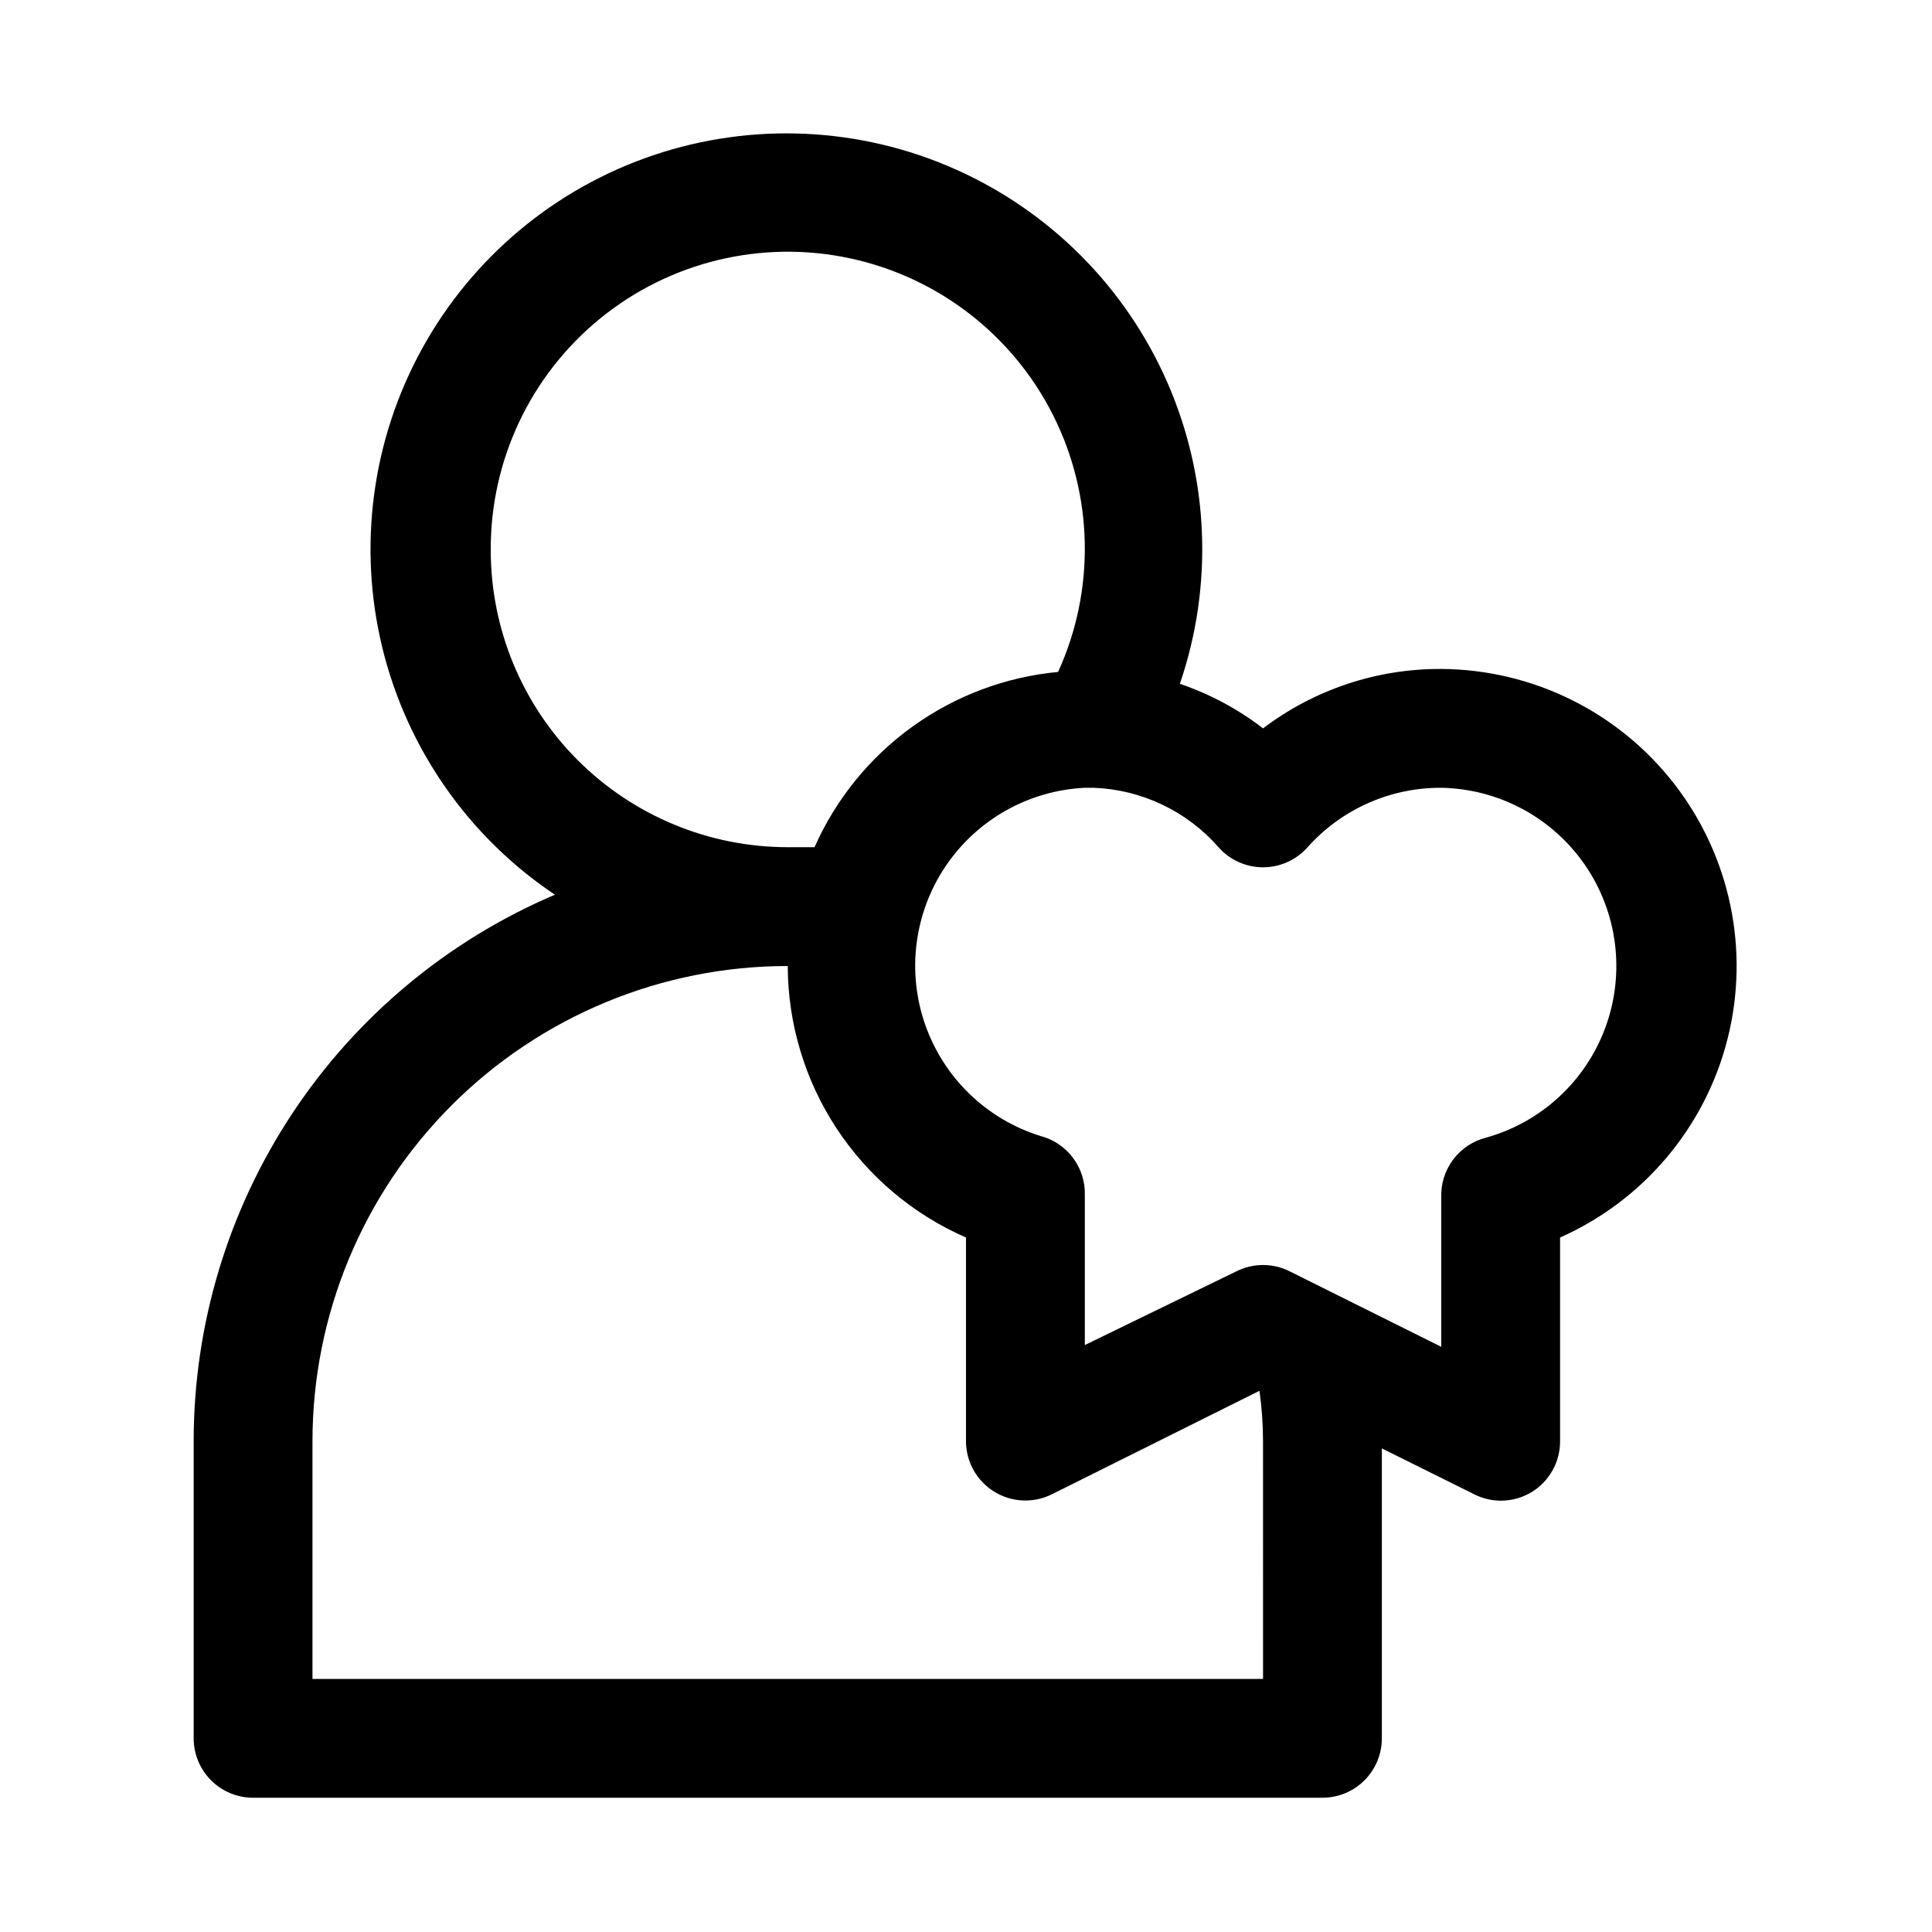
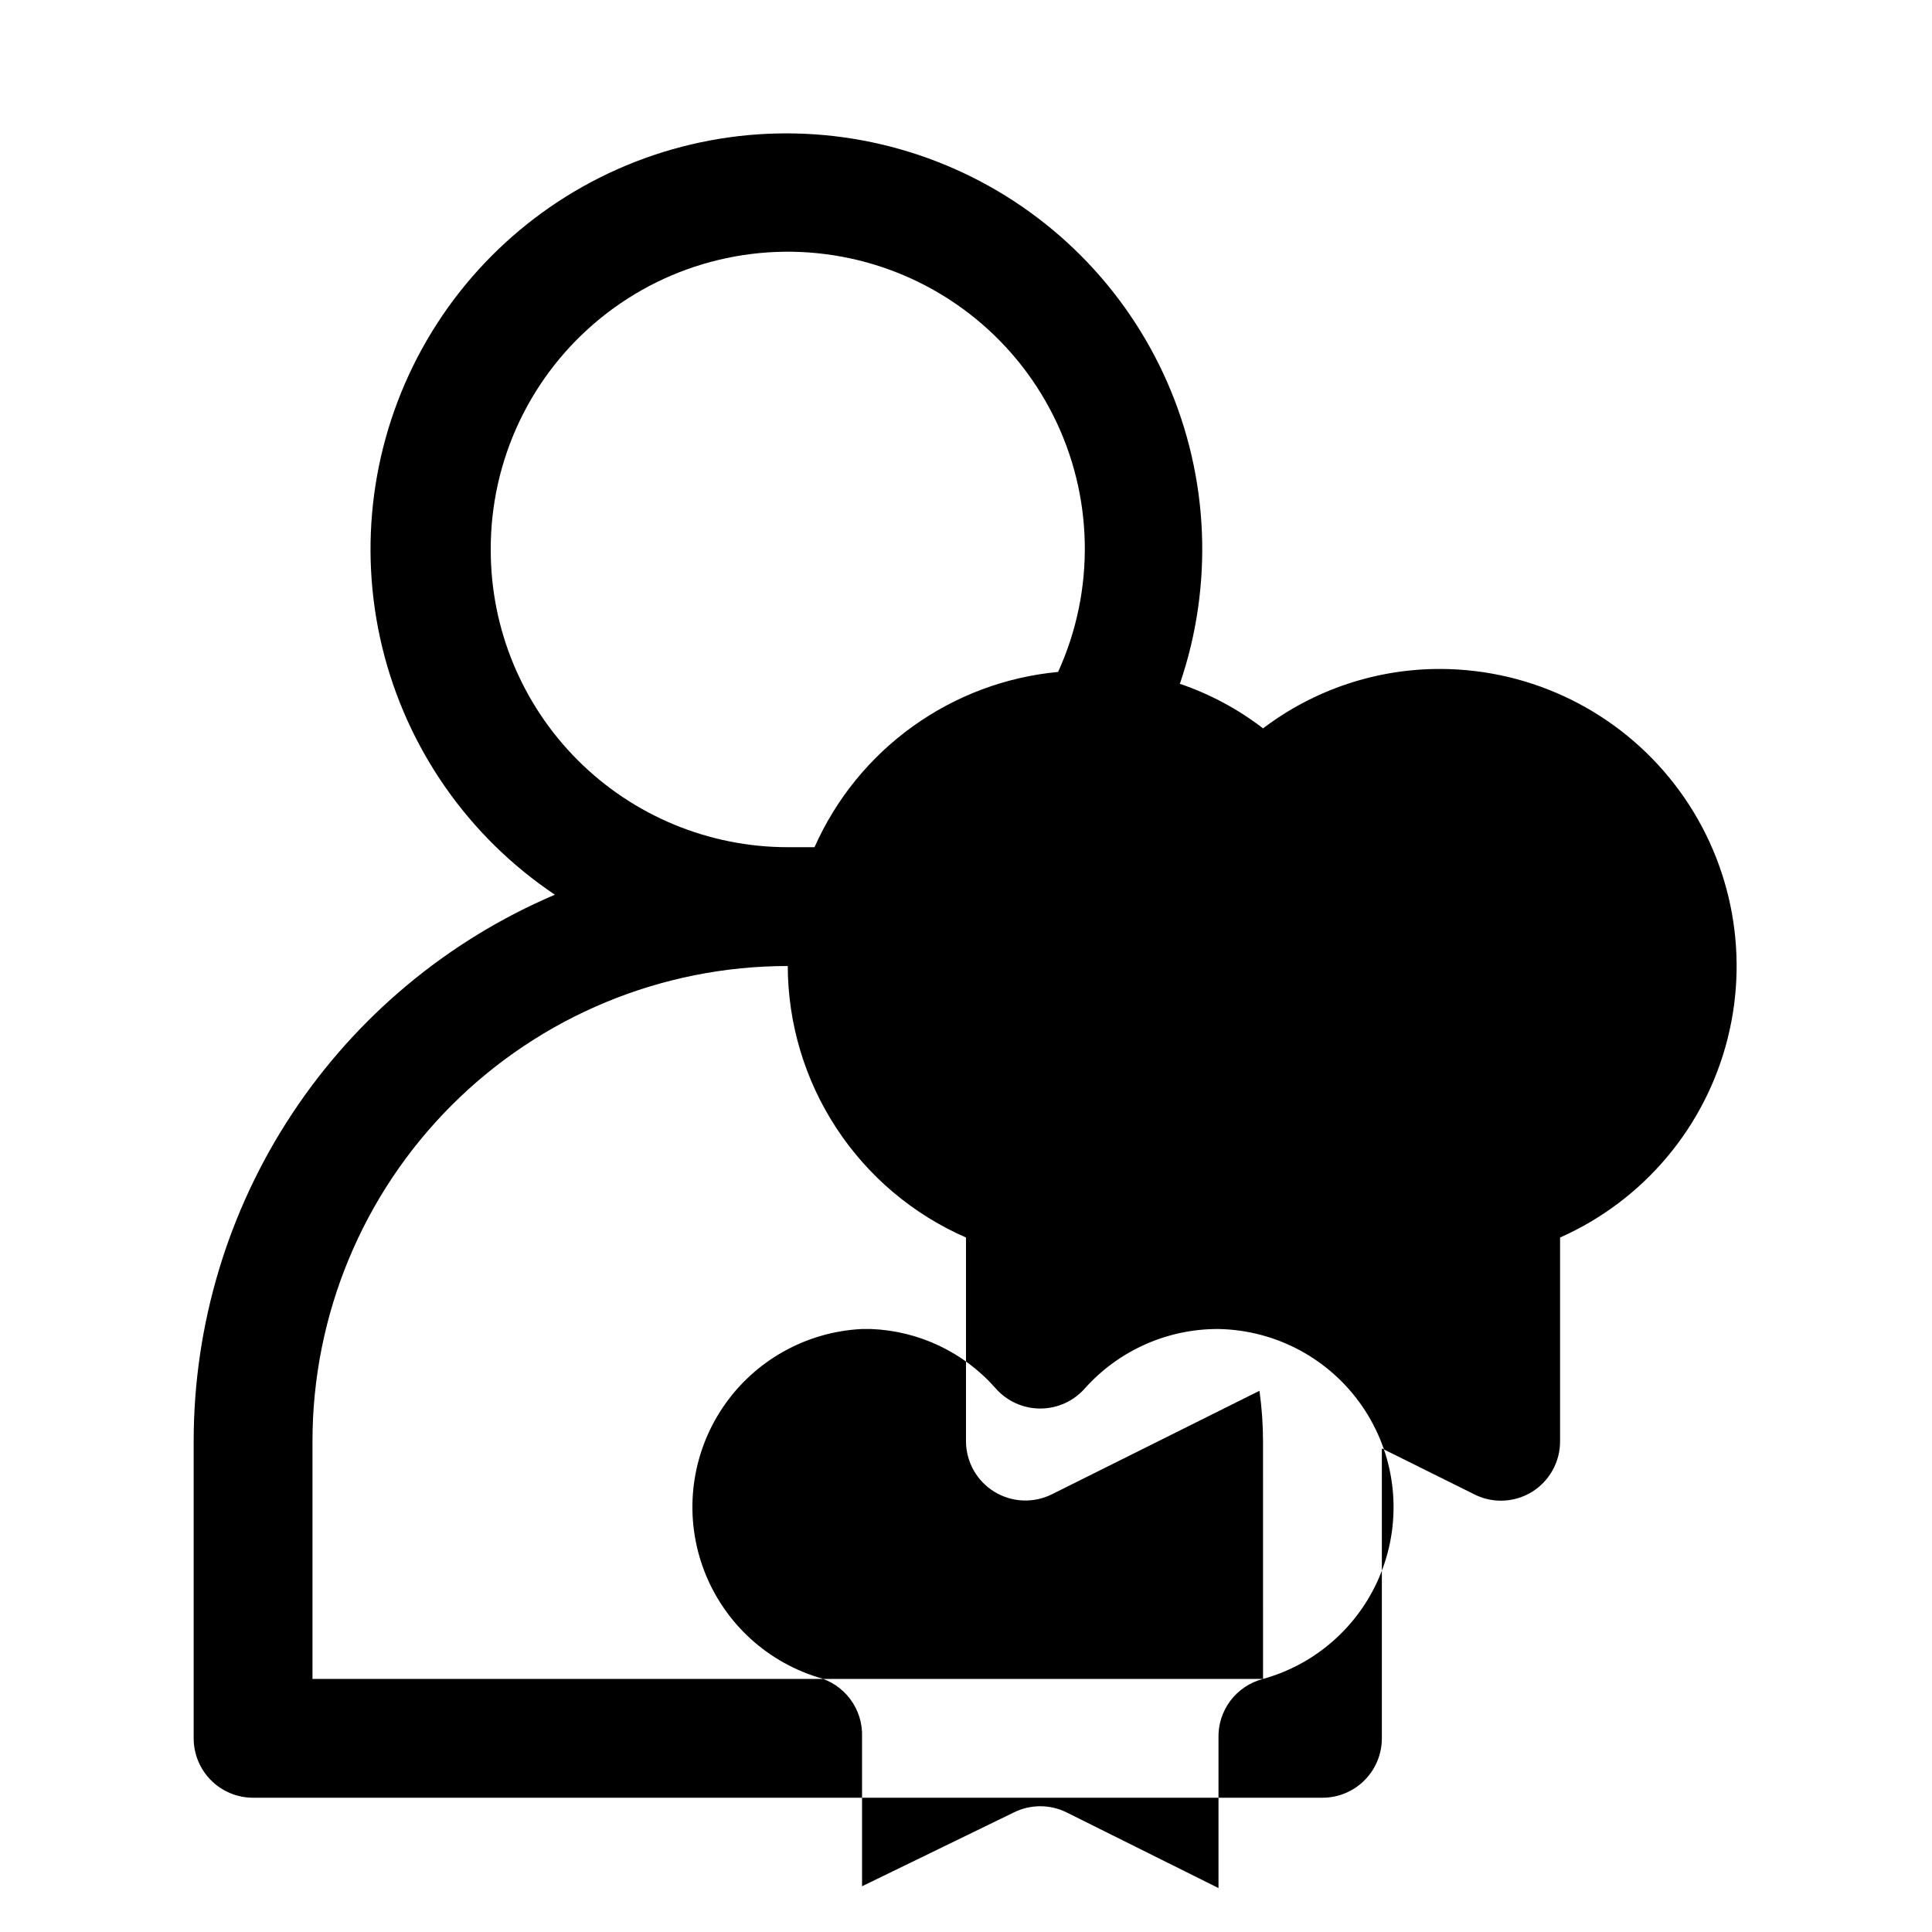
<svg xmlns="http://www.w3.org/2000/svg" fill="#000000" width="800px" height="800px" version="1.1" viewBox="144 144 512 512">
-   <path d="m525.95 321.28c-17.047-0.09-33.648 5.441-47.23 15.746-6.648-5.121-14.098-9.109-22.043-11.809 8.922-26.09 7.742-54.574-3.309-79.836-11.051-25.262-31.168-45.461-56.387-56.617-25.215-11.152-53.695-12.449-79.82-3.633s-47.996 27.105-61.297 51.254c-13.301 24.152-17.066 52.414-10.555 79.207 6.516 26.789 22.836 50.168 45.742 65.516-28.398 12.102-52.613 32.281-69.633 58.035s-26.094 55.941-26.094 86.809v78.723c0 4.176 1.66 8.18 4.613 11.133 2.953 2.953 6.957 4.609 11.133 4.609h283.39c4.176 0 8.184-1.656 11.133-4.609 2.953-2.953 4.613-6.957 4.613-11.133v-76.832l24.402 12.121v0.004c2.195 1.121 4.621 1.715 7.086 1.73 2.949 0.008 5.84-0.809 8.344-2.363 4.613-2.883 7.41-7.941 7.398-13.383v-54c22.113-9.812 38.484-29.25 44.398-52.703 5.914-23.457 0.715-48.332-14.098-67.453-14.812-19.125-37.598-30.379-61.789-30.516zm-251.9-31.488c-0.109-23.84 10.59-46.445 29.102-61.473 18.508-15.027 42.828-20.859 66.141-15.855 23.309 5.004 43.094 20.305 53.805 41.602 10.711 21.301 11.191 46.309 1.309 68.004-13.914 1.312-27.227 6.309-38.57 14.473-11.348 8.16-20.312 19.195-25.98 31.973h-7.086c-20.879 0-40.898-8.297-55.664-23.059-14.762-14.762-23.055-34.785-23.055-55.664zm204.67 299.14h-251.91v-62.977c0-33.402 13.27-65.441 36.891-89.059 23.621-23.621 55.66-36.891 89.062-36.891 0.039 15.281 4.527 30.223 12.914 43 8.387 12.777 20.312 22.836 34.32 28.949v54c0.016 5.457 2.856 10.516 7.508 13.371 4.648 2.856 10.445 3.098 15.32 0.645l54.945-27.395c0.625 4.434 0.938 8.902 0.945 13.379zm59.039-143.43v0.004c-3.461 0.891-6.519 2.938-8.664 5.797-2.148 2.863-3.258 6.371-3.144 9.945v39.676l-40.148-19.996h0.004c-4.457-2.246-9.715-2.246-14.172 0l-40.145 19.523v-39.676c0.113-3.574-0.996-7.082-3.144-9.941-2.144-2.863-5.203-4.91-8.664-5.801-14.238-4.449-25.535-15.359-30.477-29.43-4.945-14.074-2.949-29.652 5.375-42.027 8.328-12.371 22.012-20.086 36.91-20.805h2.363-0.004c12.719 0.48 24.676 6.176 33.062 15.746 2.988 3.387 7.289 5.328 11.809 5.328s8.82-1.941 11.809-5.328c9.012-10.078 21.906-15.809 35.422-15.746 15.258 0.273 29.445 7.898 38.09 20.473 8.645 12.578 10.676 28.555 5.461 42.895-5.215 14.344-17.039 25.281-31.742 29.367z" />
+   <path d="m525.95 321.28c-17.047-0.09-33.648 5.441-47.23 15.746-6.648-5.121-14.098-9.109-22.043-11.809 8.922-26.09 7.742-54.574-3.309-79.836-11.051-25.262-31.168-45.461-56.387-56.617-25.215-11.152-53.695-12.449-79.82-3.633s-47.996 27.105-61.297 51.254c-13.301 24.152-17.066 52.414-10.555 79.207 6.516 26.789 22.836 50.168 45.742 65.516-28.398 12.102-52.613 32.281-69.633 58.035s-26.094 55.941-26.094 86.809v78.723c0 4.176 1.66 8.18 4.613 11.133 2.953 2.953 6.957 4.609 11.133 4.609h283.39c4.176 0 8.184-1.656 11.133-4.609 2.953-2.953 4.613-6.957 4.613-11.133v-76.832l24.402 12.121v0.004c2.195 1.121 4.621 1.715 7.086 1.73 2.949 0.008 5.84-0.809 8.344-2.363 4.613-2.883 7.41-7.941 7.398-13.383v-54c22.113-9.812 38.484-29.25 44.398-52.703 5.914-23.457 0.715-48.332-14.098-67.453-14.812-19.125-37.598-30.379-61.789-30.516zm-251.9-31.488c-0.109-23.84 10.59-46.445 29.102-61.473 18.508-15.027 42.828-20.859 66.141-15.855 23.309 5.004 43.094 20.305 53.805 41.602 10.711 21.301 11.191 46.309 1.309 68.004-13.914 1.312-27.227 6.309-38.57 14.473-11.348 8.16-20.312 19.195-25.98 31.973h-7.086c-20.879 0-40.898-8.297-55.664-23.059-14.762-14.762-23.055-34.785-23.055-55.664zm204.67 299.14h-251.91v-62.977c0-33.402 13.27-65.441 36.891-89.059 23.621-23.621 55.66-36.891 89.062-36.891 0.039 15.281 4.527 30.223 12.914 43 8.387 12.777 20.312 22.836 34.32 28.949v54c0.016 5.457 2.856 10.516 7.508 13.371 4.648 2.856 10.445 3.098 15.32 0.645l54.945-27.395c0.625 4.434 0.938 8.902 0.945 13.379zv0.004c-3.461 0.891-6.519 2.938-8.664 5.797-2.148 2.863-3.258 6.371-3.144 9.945v39.676l-40.148-19.996h0.004c-4.457-2.246-9.715-2.246-14.172 0l-40.145 19.523v-39.676c0.113-3.574-0.996-7.082-3.144-9.941-2.144-2.863-5.203-4.91-8.664-5.801-14.238-4.449-25.535-15.359-30.477-29.43-4.945-14.074-2.949-29.652 5.375-42.027 8.328-12.371 22.012-20.086 36.91-20.805h2.363-0.004c12.719 0.48 24.676 6.176 33.062 15.746 2.988 3.387 7.289 5.328 11.809 5.328s8.82-1.941 11.809-5.328c9.012-10.078 21.906-15.809 35.422-15.746 15.258 0.273 29.445 7.898 38.09 20.473 8.645 12.578 10.676 28.555 5.461 42.895-5.215 14.344-17.039 25.281-31.742 29.367z" />
</svg>